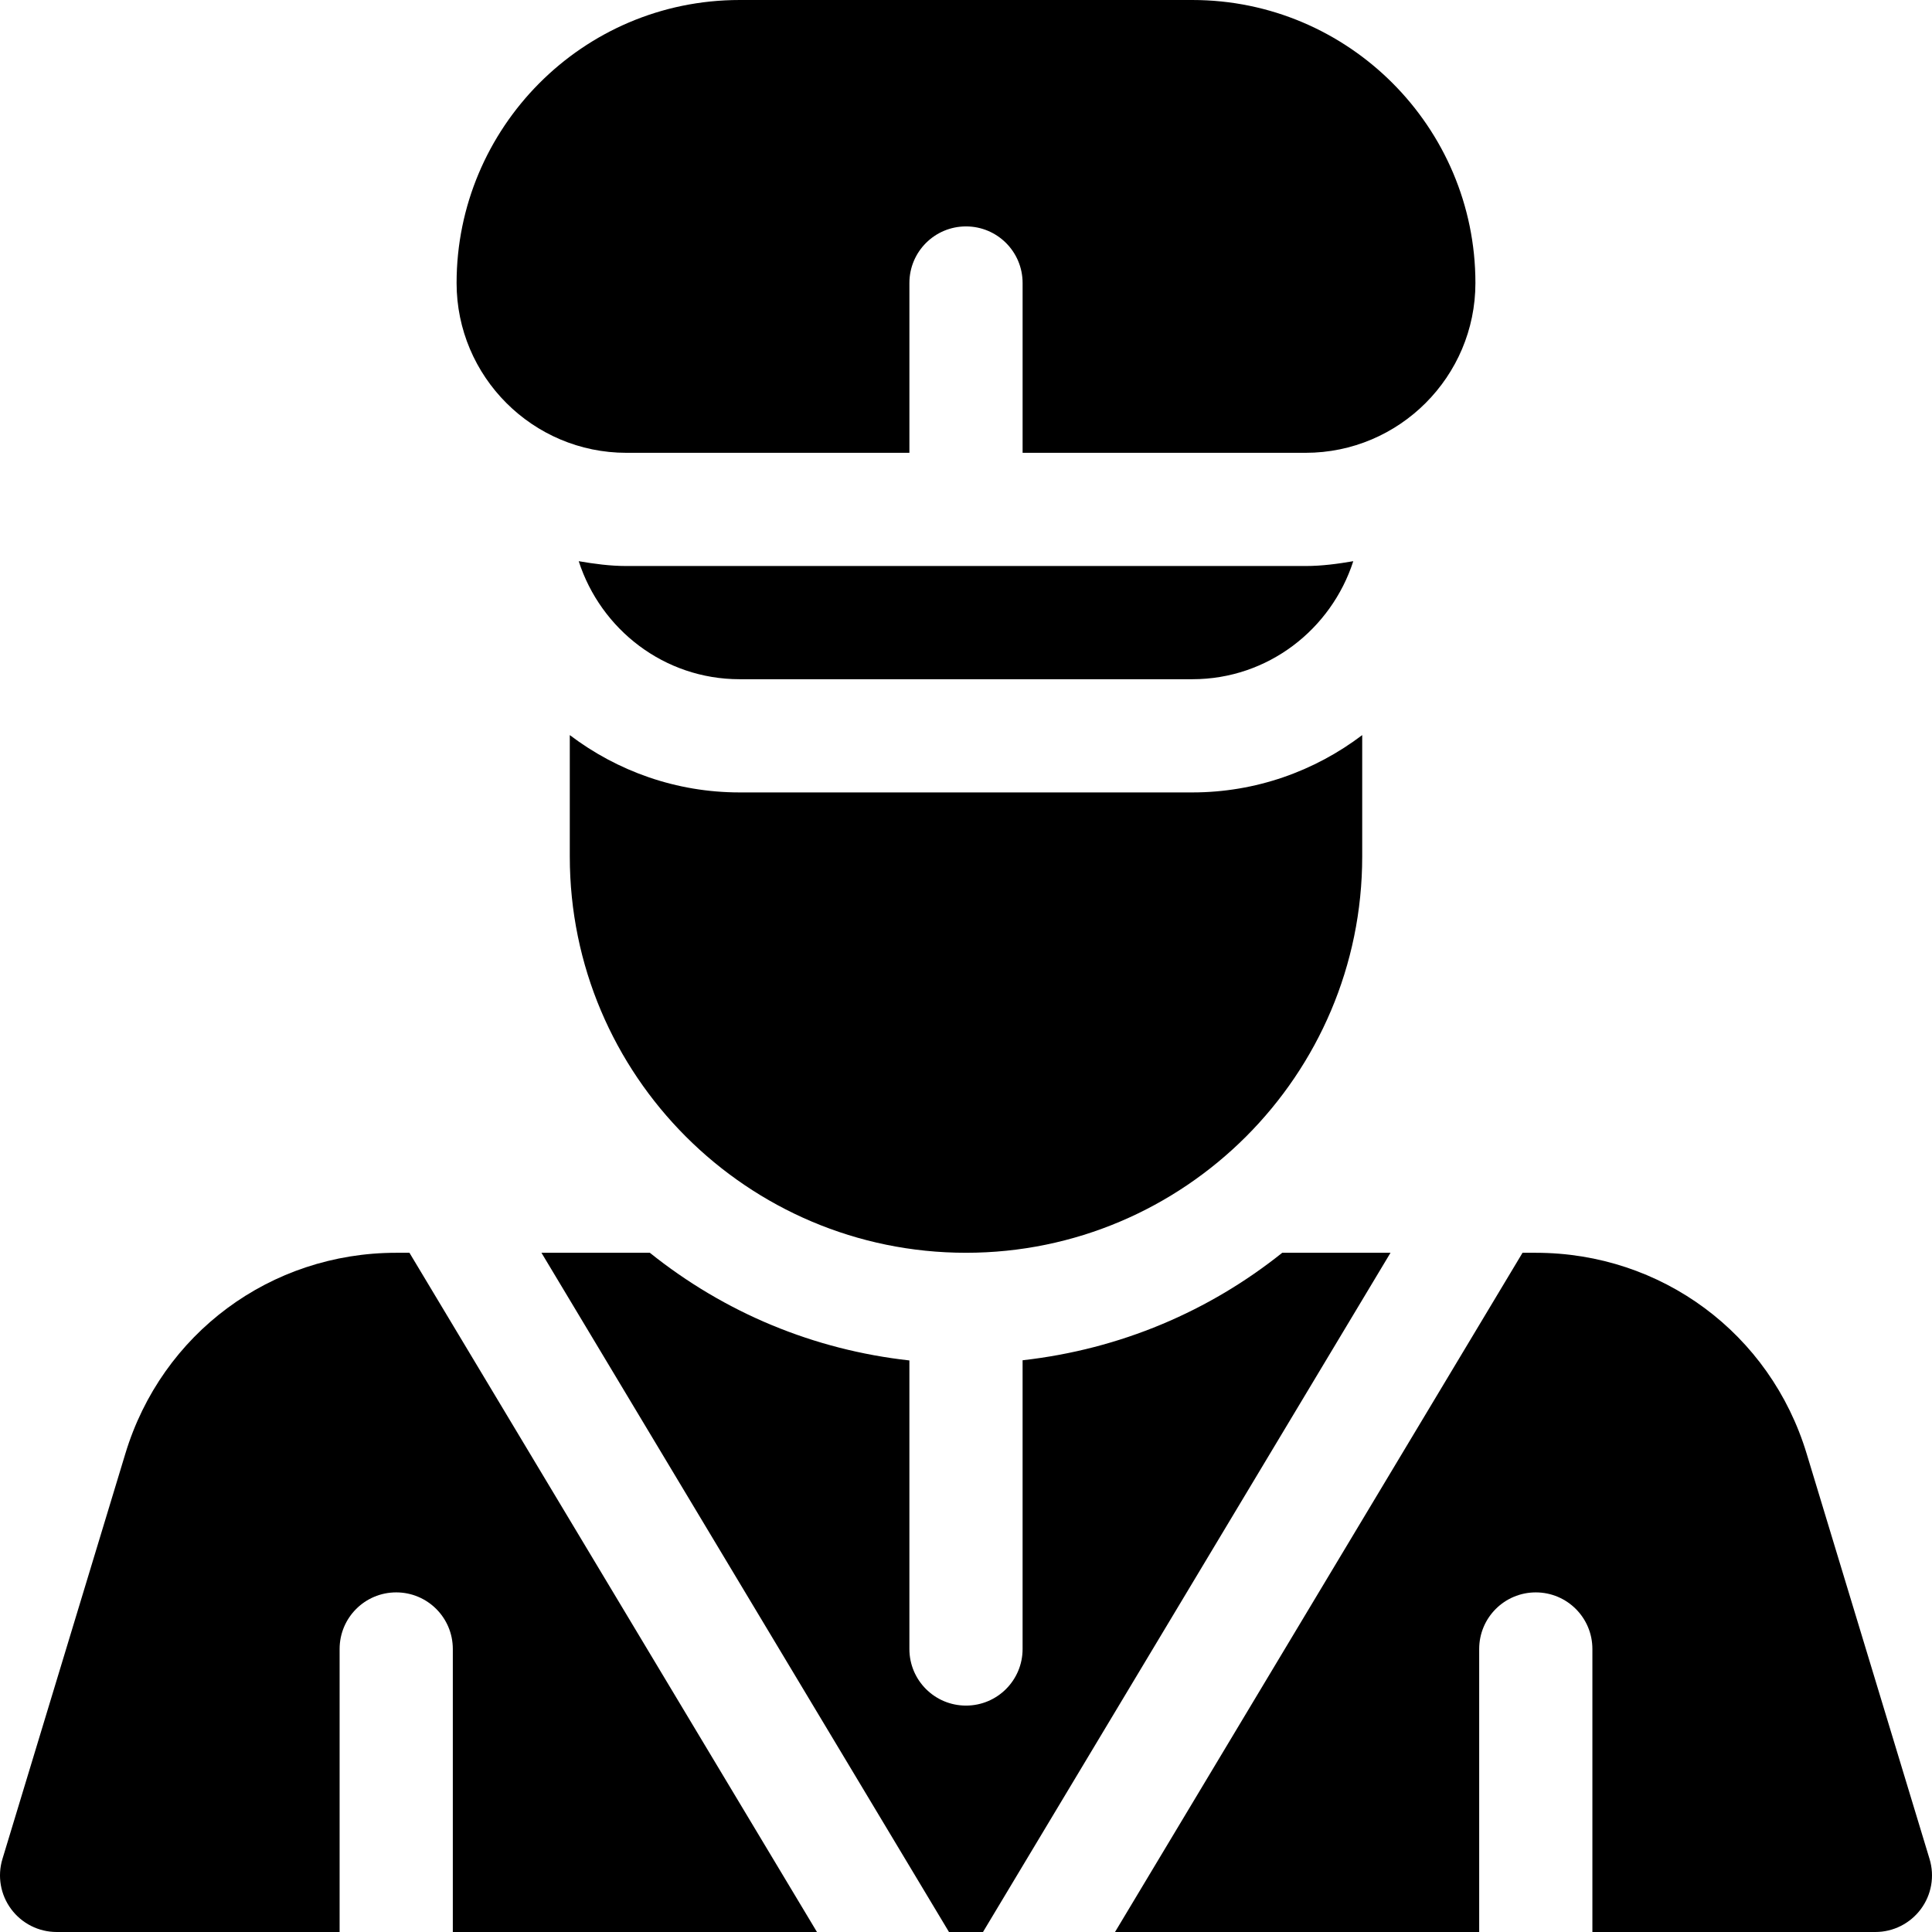
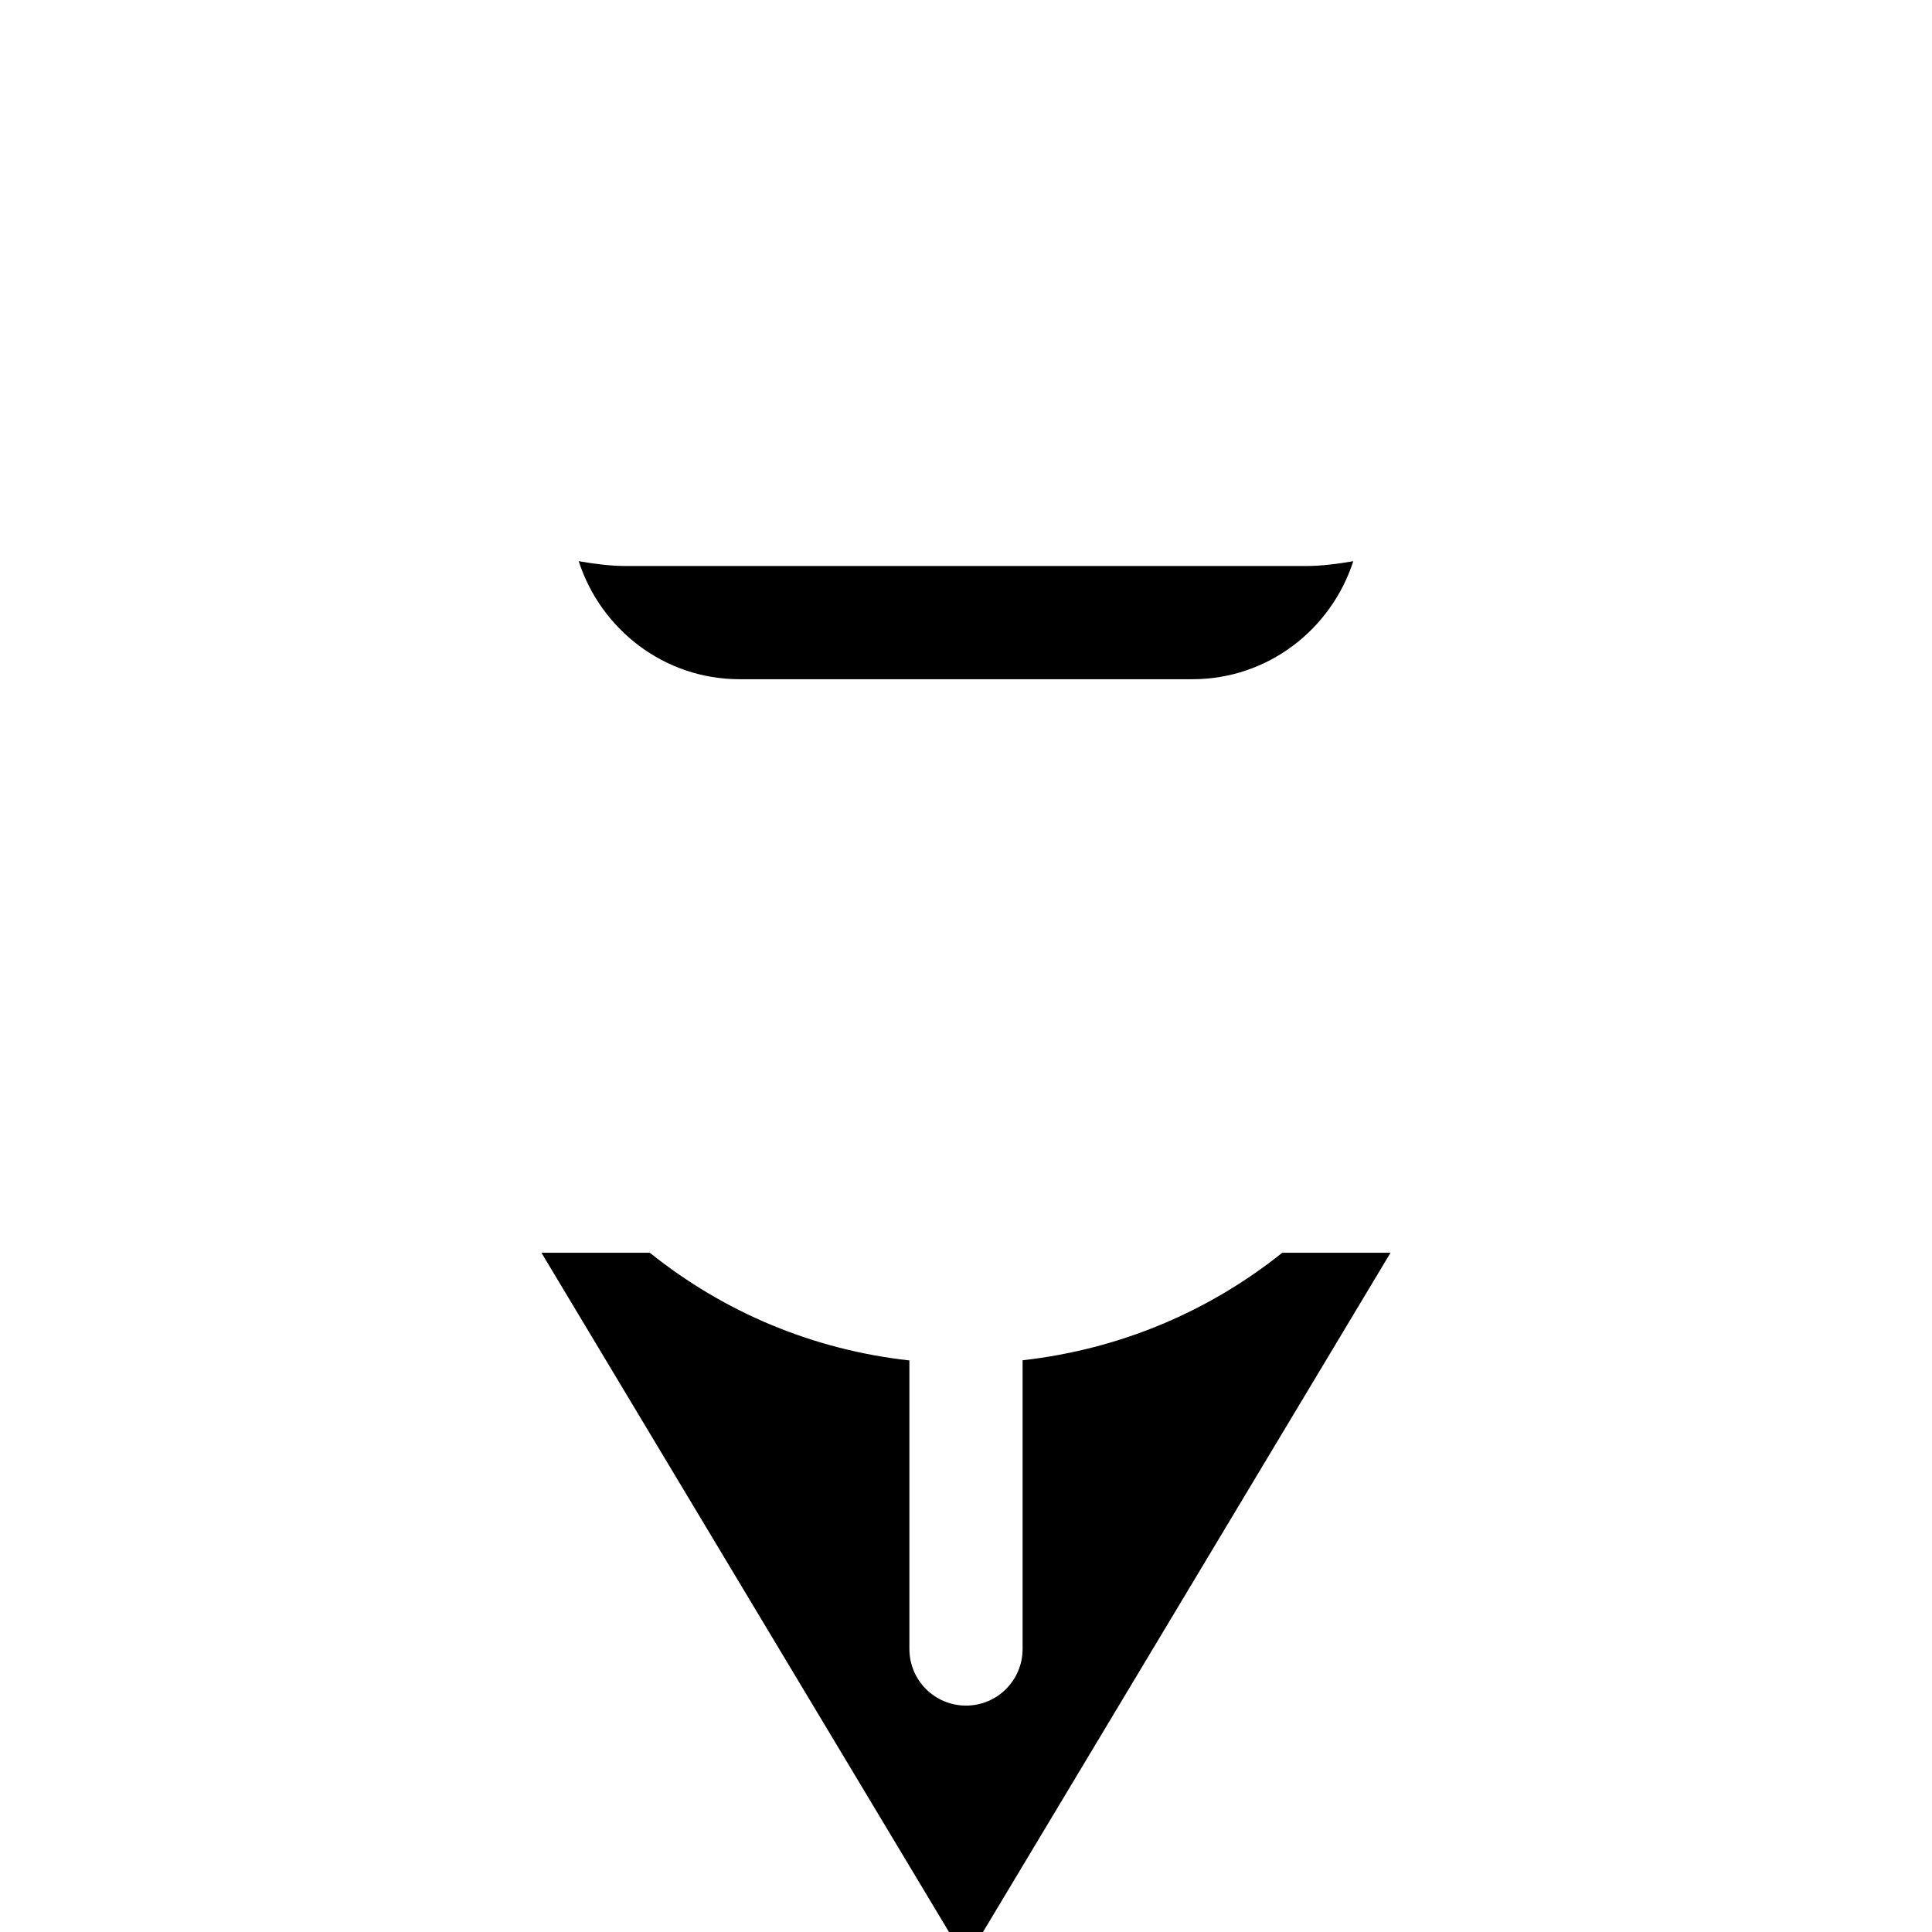
<svg xmlns="http://www.w3.org/2000/svg" id="Capa_1" enable-background="new 0 0 512.002 512.002" height="512" viewBox="0 0 512.002 512.002" width="512">
  <g>
    <path d="m251.489 512.001h9.018l107.996-180h-28.697c-19.369 15.496-42.892 25.569-68.806 28.484v76.516c0 8.291-6.709 15-15 15s-15-6.709-15-15v-76.469c-25.323-2.814-48.873-12.585-68.785-28.531h-28.722z" />
-     <path d="m105.001 332.001c-33.296 0-62.139 21.387-71.777 53.218l-32.578 107.432c-1.377 4.541-.527 9.478 2.314 13.286 2.827 3.809 7.295 6.064 12.041 6.064h75v-75c0-8.291 6.709-15 15-15s15 6.709 15 15v75h96.502l-107.996-180z" />
-     <path d="m497.001 512.001c4.746 0 9.214-2.256 12.041-6.064 2.842-3.809 3.691-8.745 2.314-13.286l-32.578-107.432c-9.639-31.831-38.481-53.218-71.777-53.218h-3.512l-107.996 180h96.508v-75c0-8.291 6.709-15 15-15s15 6.709 15 15v75z" />
-     <path d="m316.001.001h-120c-41.752 0-75 34.017-75 75 0 24.814 20.186 45 45 45h75v-45c0-8.291 6.709-15 15-15s15 6.709 15 15v45h75c24.814 0 45-20.186 45-45 0-41.352-33.647-75-75-75z" />
    <path d="m316.001 180.001c19.999 0 36.791-13.2 42.634-31.278-4.127.707-8.307 1.278-12.634 1.278h-180c-4.327 0-8.507-.571-12.634-1.278 5.843 18.078 22.635 31.278 42.634 31.278z" />
-     <path d="m151.001 227.001c0 57.934 47.066 105 105 105 57.891 0 105-47.109 105-105v-32.192c-12.656 9.598-28.281 15.192-45 15.192h-120c-16.719 0-32.344-5.594-45-15.192z" />
  </g>
</svg>